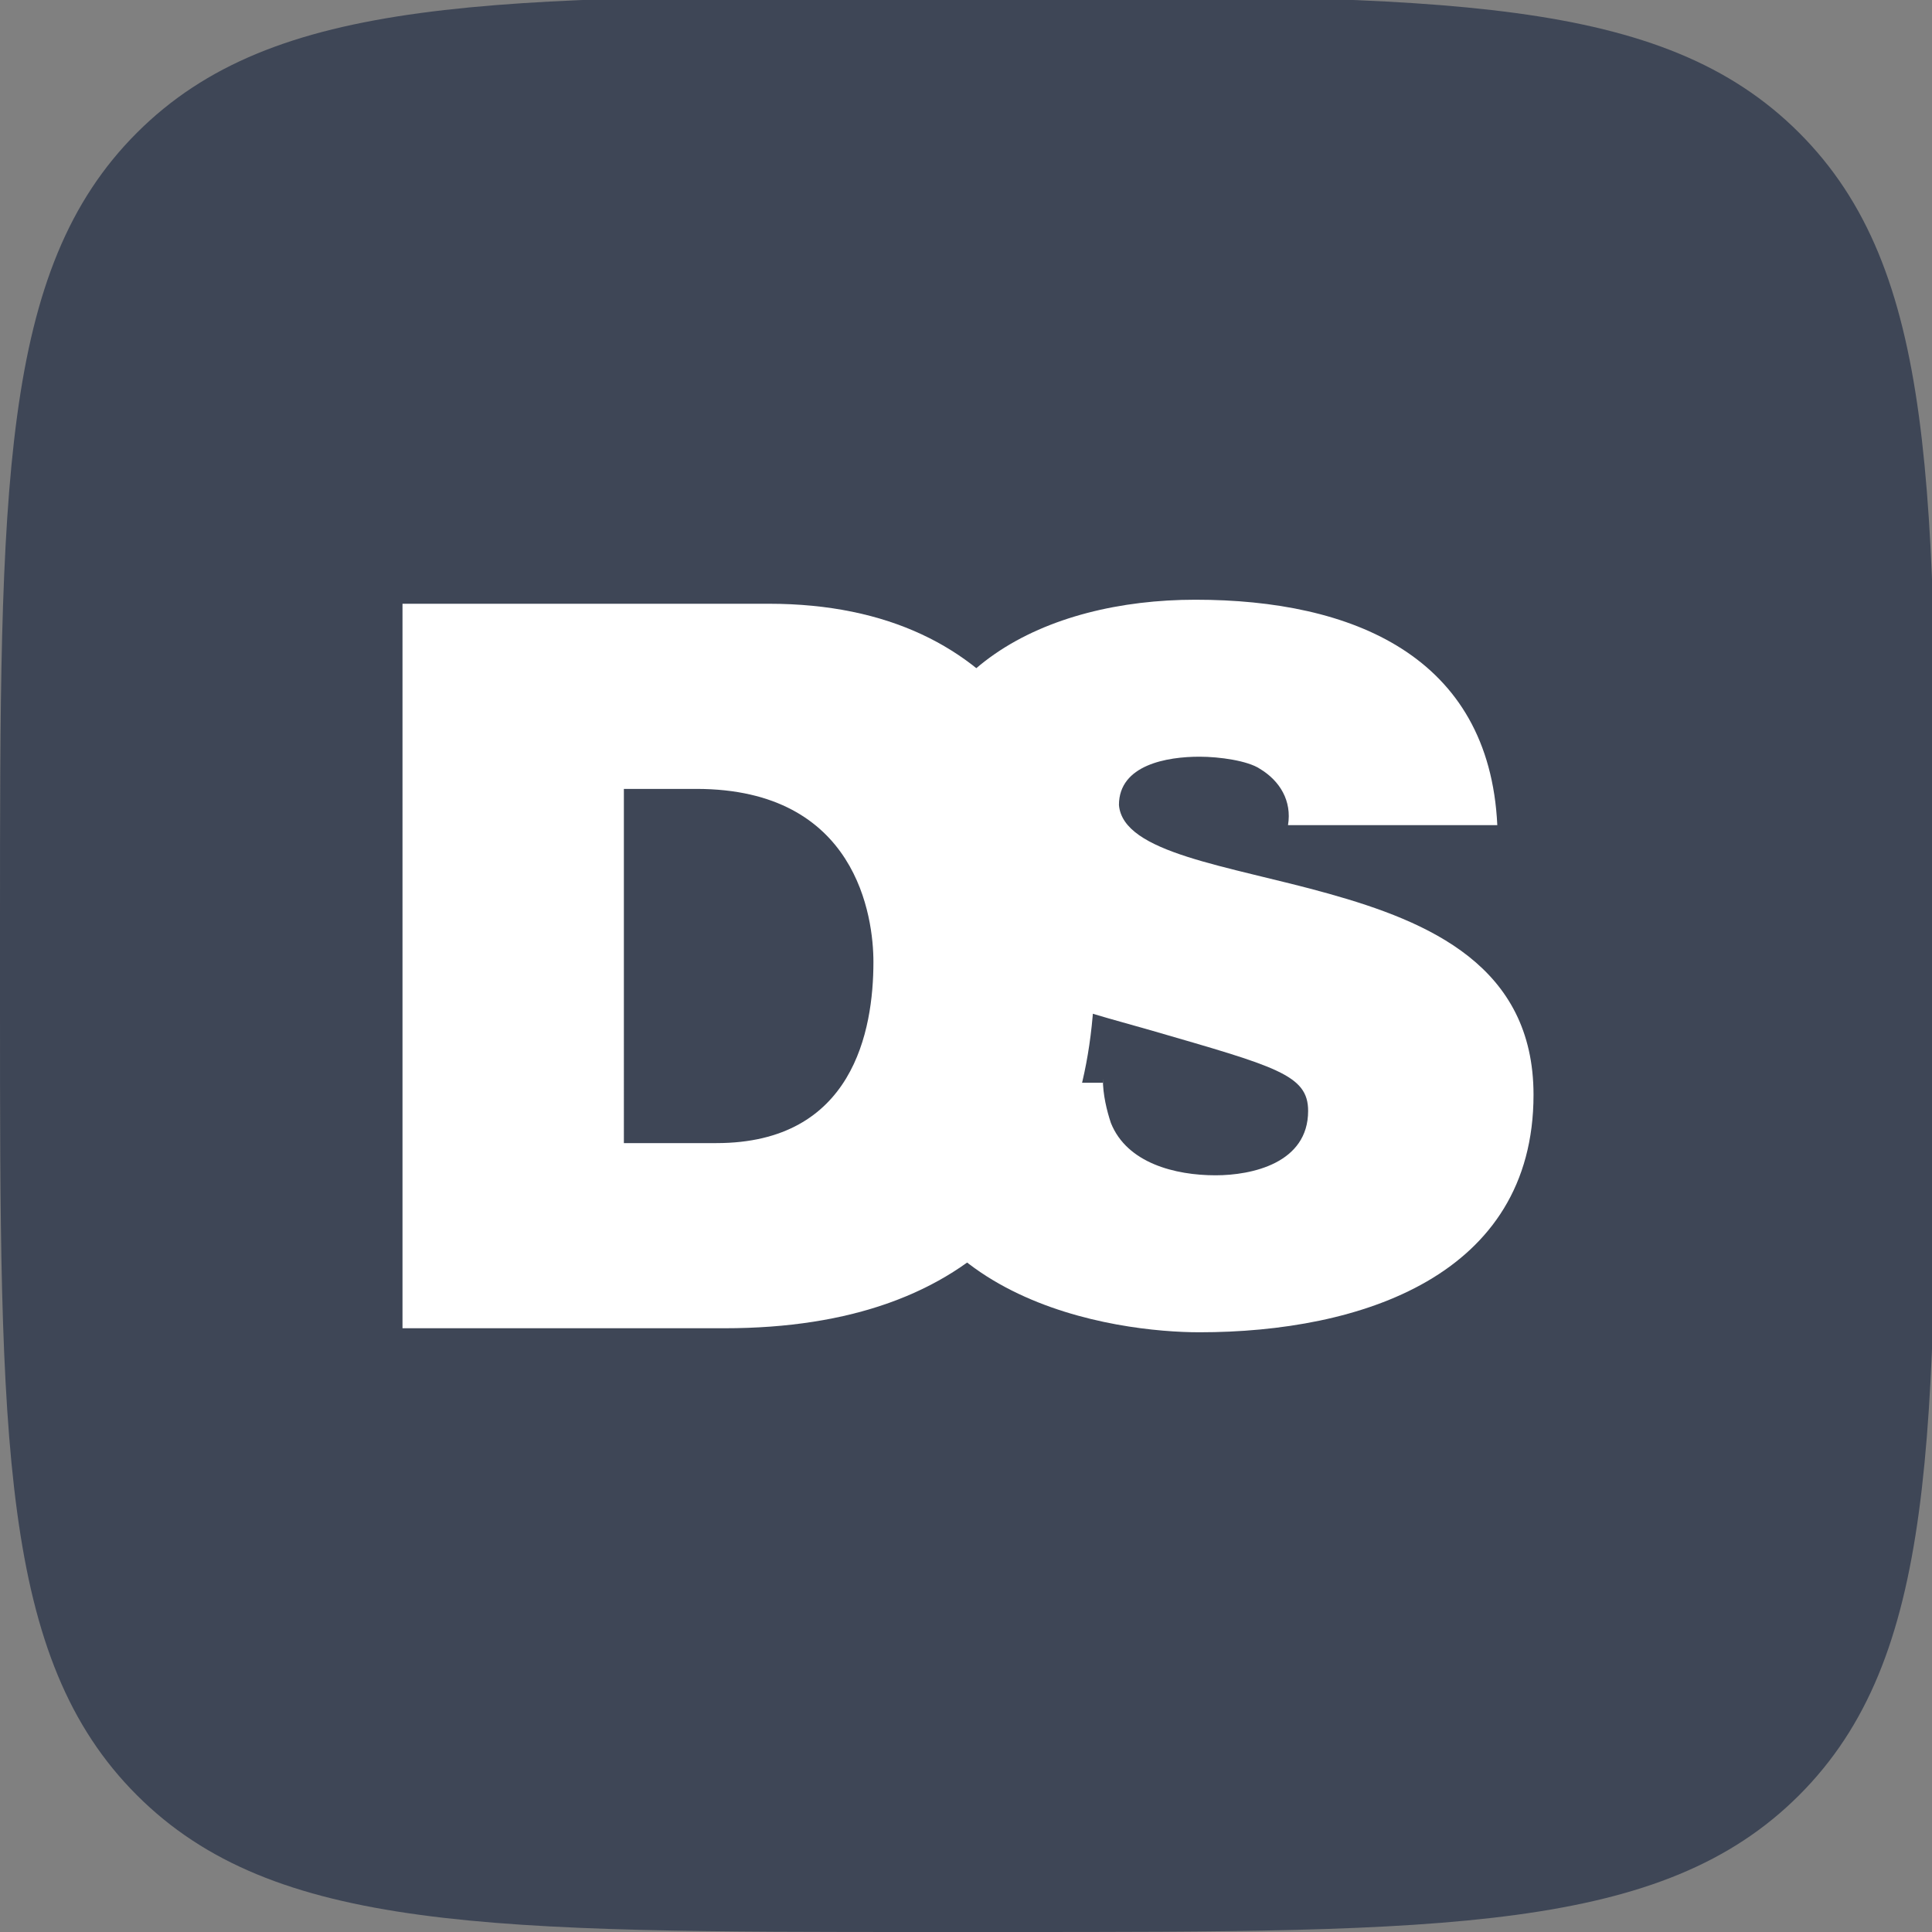
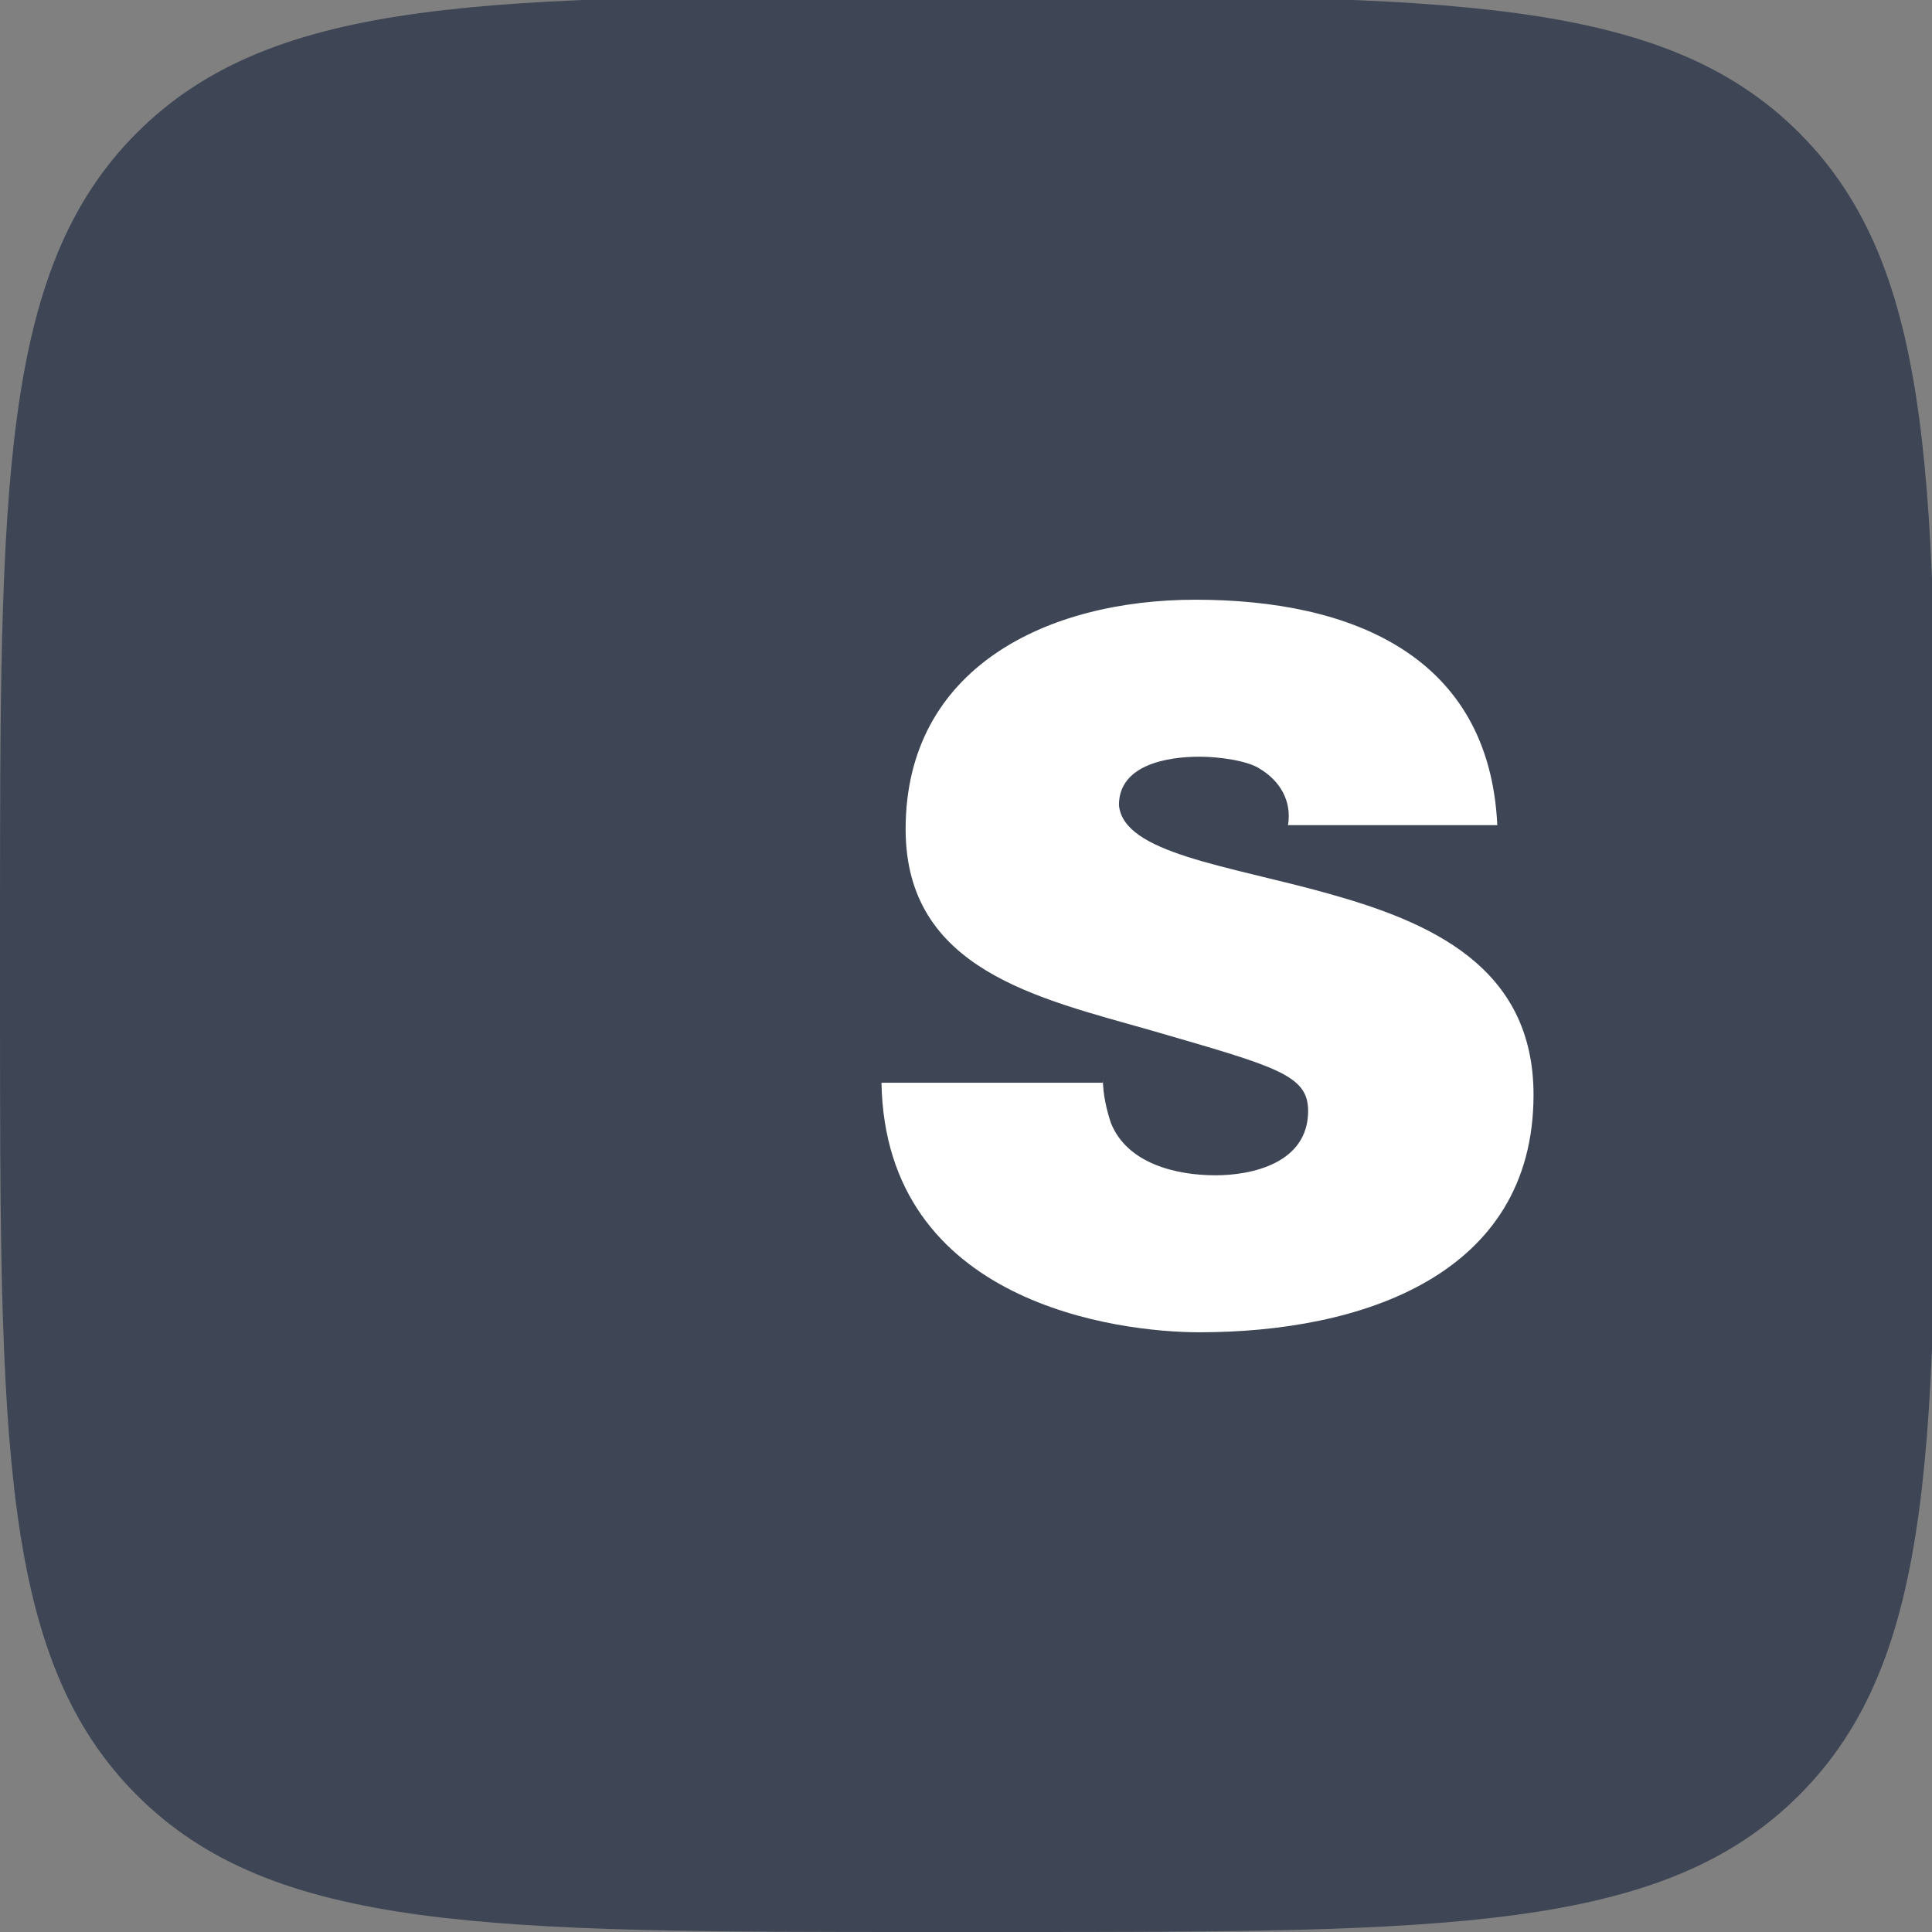
<svg xmlns="http://www.w3.org/2000/svg" version="1.1" id="logo" x="0px" y="0px" viewBox="0.2 0.2 48 48" enable-background="new 0.2 0.2 48 48" xml:space="preserve">
  <rect x="0.2" y="0.2" width="48" height="48" fill="#808080" stroke="none" />
-   <path fill="#3E4656" d="M0.2,23.2c0-10.9,0-16.3,3.4-19.7s8.8-3.4,19.7-3.4h1.9c10.9,0,16.3,0,19.7,3.4c3.4,3.4,3.4,8.8,3.4,19.7  v1.9c0,10.9,0,16.3-3.4,19.7c-3.4,3.4-8.8,3.4-19.7,3.4h-1.9c-10.9,0-16.3,0-19.7-3.4C0.2,41.4,0.2,36,0.2,25.1V23.2z" />
-   <path fill="#FFFFFF" d="M10.2,15.2h9.1c6,0,8.1,4.4,8.1,9c0,5.5-2.9,9-9.2,9h-8V15.2z M15.8,28.6h2.2c3.4,0,3.9-2.8,3.9-4.5  c0-1.1-0.4-4.3-4.4-4.3h-1.8V28.6z" />
+   <path fill="#3E4656" d="M0.2,23.2c0-10.9,0-16.3,3.4-19.7s8.8-3.4,19.7-3.4h1.9c10.9,0,16.3,0,19.7,3.4c3.4,3.4,3.4,8.8,3.4,19.7  v1.9c0,10.9,0,16.3-3.4,19.7c-3.4,3.4-8.8,3.4-19.7,3.4h-1.9c-10.9,0-16.3,0-19.7-3.4C0.2,41.4,0.2,36,0.2,25.1z" />
  <path fill="#FFFFFF" d="M27.6,27c0,0.4,0.1,0.8,0.2,1.1c0.4,1,1.6,1.3,2.6,1.3c0.9,0,2.3-0.3,2.3-1.6c0-0.9-0.8-1.1-3.9-2  c-2.8-0.8-6.1-1.5-6.1-5c0-4,3.5-5.7,7.2-5.7c3.9,0,7.3,1.4,7.5,5.6h-5.2c0.1-0.6-0.2-1.1-0.7-1.4C31.2,19.1,30.5,19,30,19  c-0.8,0-2,0.2-2,1.2c0.1,1.2,2.7,1.5,5.2,2.2c2.5,0.7,5.1,1.8,5.1,5c0,4.5-4.3,5.9-8.3,5.9c-2,0-7.8-0.7-7.9-6.2H27.6z" />
</svg>